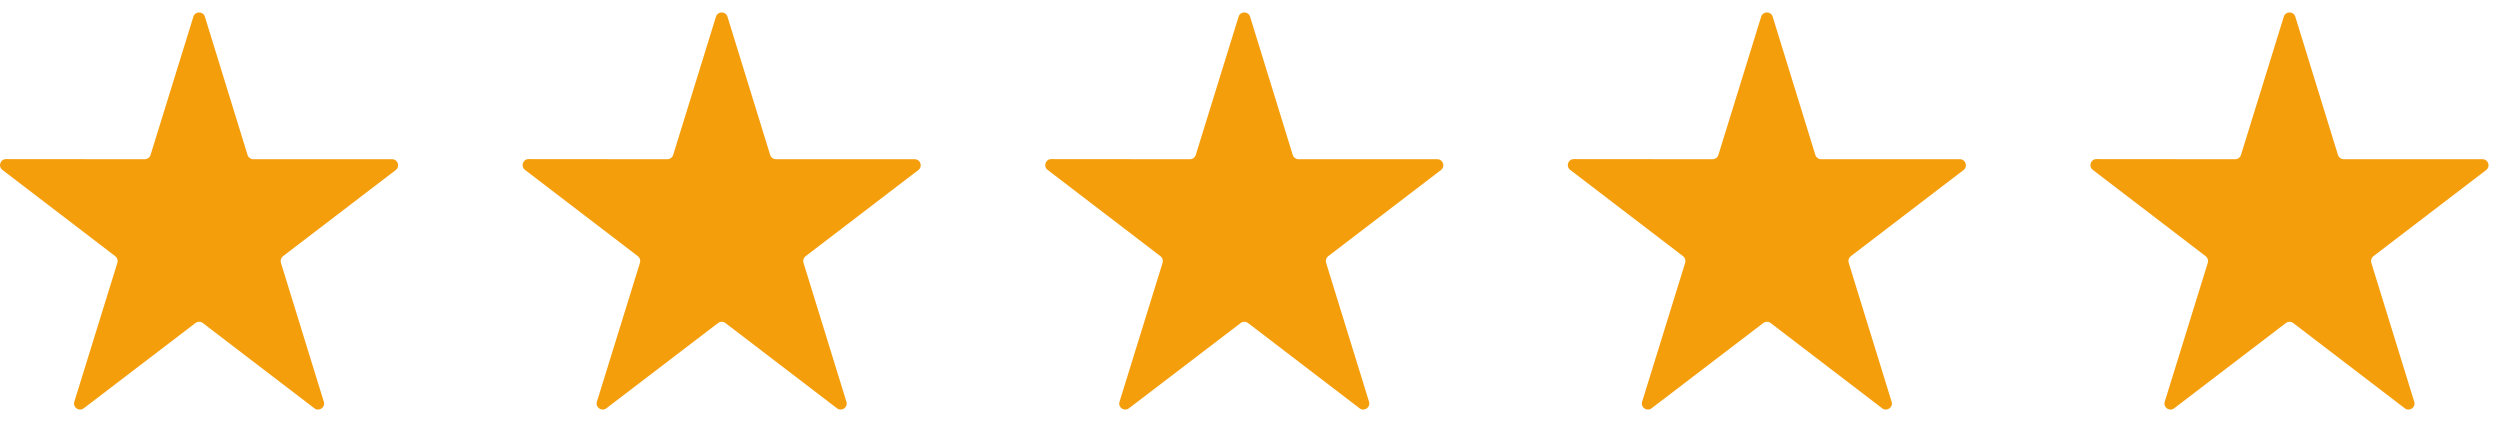
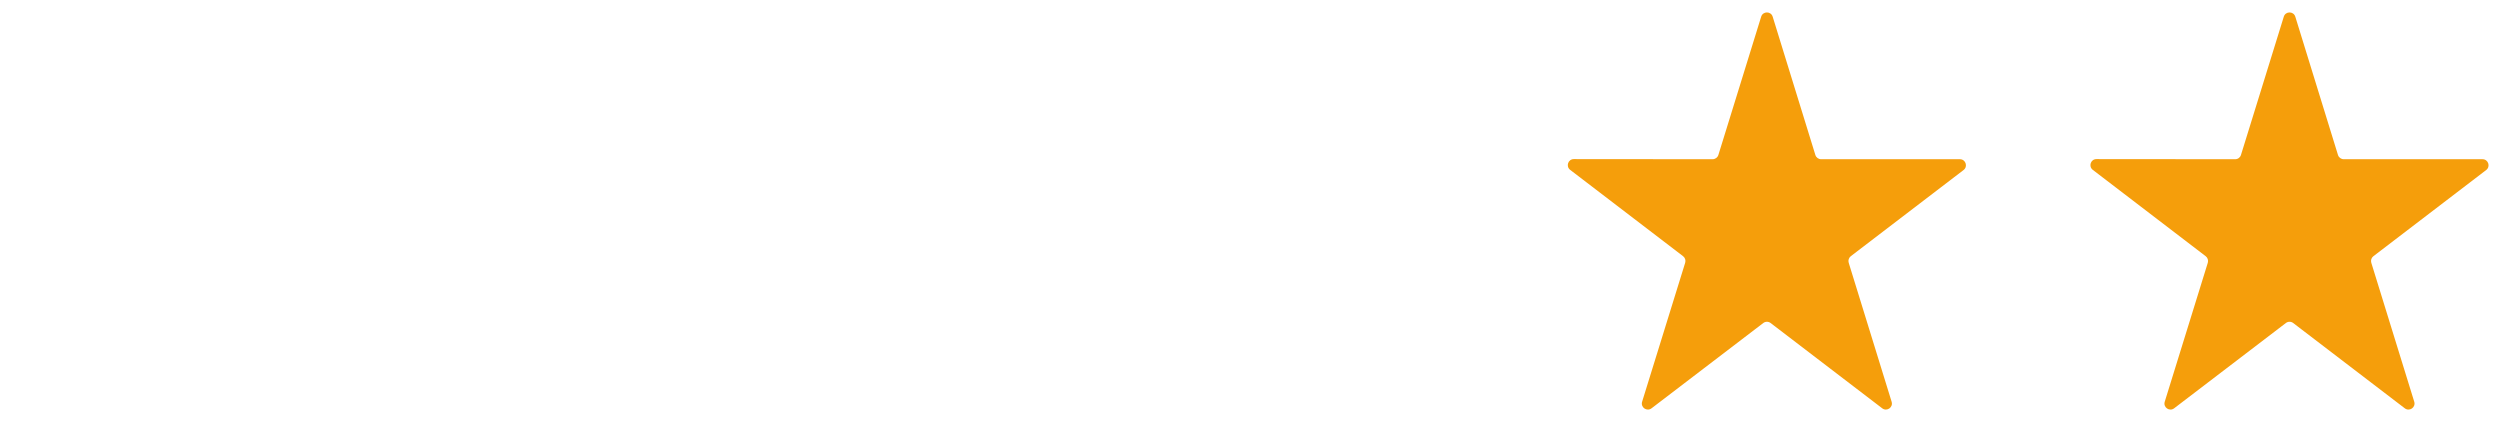
<svg xmlns="http://www.w3.org/2000/svg" width="83" height="14" viewBox="0 0 83 14" fill="none">
-   <path d="M13.139 5.645C13.291 5.529 13.209 5.286 13.018 5.286H8.41C8.322 5.286 8.245 5.229 8.219 5.145L6.802 0.554C6.744 0.366 6.478 0.366 6.42 0.554L4.998 5.145C4.973 5.229 4.895 5.286 4.807 5.286L0.201 5.282C0.009 5.281 -0.073 5.524 0.079 5.64L3.827 8.506C3.894 8.557 3.922 8.644 3.897 8.724L2.467 13.338C2.409 13.524 2.625 13.674 2.78 13.556L6.49 10.724C6.562 10.669 6.661 10.669 6.733 10.724L10.438 13.556C10.593 13.674 10.808 13.524 10.751 13.338L9.326 8.724C9.301 8.644 9.329 8.557 9.395 8.506L13.139 5.645Z" fill="#F59E0B" />
-   <path d="M30.489 5.645C30.642 5.529 30.559 5.286 30.368 5.286H25.761C25.673 5.286 25.595 5.229 25.57 5.145L24.152 0.554C24.095 0.366 23.828 0.366 23.77 0.554L22.349 5.145C22.323 5.229 22.245 5.286 22.158 5.286L17.551 5.282C17.36 5.281 17.277 5.524 17.429 5.64L21.178 8.506C21.244 8.557 21.272 8.644 21.247 8.724L19.817 13.338C19.76 13.524 19.975 13.674 20.13 13.556L23.84 10.724C23.912 10.669 24.011 10.669 24.083 10.724L27.789 13.556C27.944 13.674 28.159 13.524 28.101 13.338L26.676 8.724C26.651 8.644 26.679 8.557 26.746 8.506L30.489 5.645Z" fill="#F59E0B" />
-   <path d="M47.84 5.645C47.992 5.529 47.91 5.286 47.718 5.286H43.111C43.023 5.286 42.946 5.229 42.92 5.145L41.503 0.554C41.445 0.366 41.179 0.366 41.121 0.554L39.699 5.145C39.673 5.229 39.596 5.286 39.508 5.286L34.901 5.282C34.71 5.281 34.628 5.524 34.78 5.64L38.528 8.506C38.595 8.557 38.623 8.644 38.598 8.724L37.168 13.338C37.11 13.524 37.325 13.674 37.48 13.556L41.191 10.724C41.262 10.669 41.362 10.669 41.434 10.724L45.139 13.556C45.294 13.674 45.509 13.524 45.452 13.338L44.026 8.724C44.002 8.644 44.029 8.557 44.096 8.506L47.84 5.645Z" fill="#F59E0B" />
  <path d="M65.19 5.645C65.342 5.529 65.26 5.286 65.069 5.286H60.461C60.374 5.286 60.296 5.229 60.27 5.145L58.853 0.554C58.795 0.366 58.529 0.366 58.471 0.554L57.05 5.145C57.024 5.229 56.946 5.286 56.858 5.286L52.252 5.282C52.06 5.281 51.978 5.524 52.13 5.64L55.879 8.506C55.945 8.557 55.973 8.644 55.948 8.724L54.518 13.338C54.461 13.524 54.676 13.674 54.831 13.556L58.541 10.724C58.613 10.669 58.712 10.669 58.784 10.724L62.49 13.556C62.644 13.674 62.86 13.524 62.802 13.338L61.377 8.724C61.352 8.644 61.38 8.557 61.446 8.506L65.19 5.645Z" fill="#F59E0B" />
  <path d="M82.541 5.645C82.693 5.529 82.611 5.286 82.419 5.286H77.812C77.724 5.286 77.647 5.229 77.621 5.145L76.204 0.554C76.146 0.366 75.88 0.366 75.822 0.554L74.4 5.145C74.374 5.229 74.297 5.286 74.209 5.286L69.602 5.282C69.411 5.281 69.329 5.524 69.481 5.64L73.229 8.506C73.296 8.557 73.323 8.644 73.299 8.724L71.869 13.338C71.811 13.524 72.026 13.674 72.181 13.556L75.891 10.724C75.963 10.669 76.063 10.669 76.134 10.724L79.84 13.556C79.995 13.674 80.21 13.524 80.153 13.338L78.727 8.724C78.702 8.644 78.73 8.557 78.797 8.506L82.541 5.645Z" fill="#F59E0B" />
</svg>